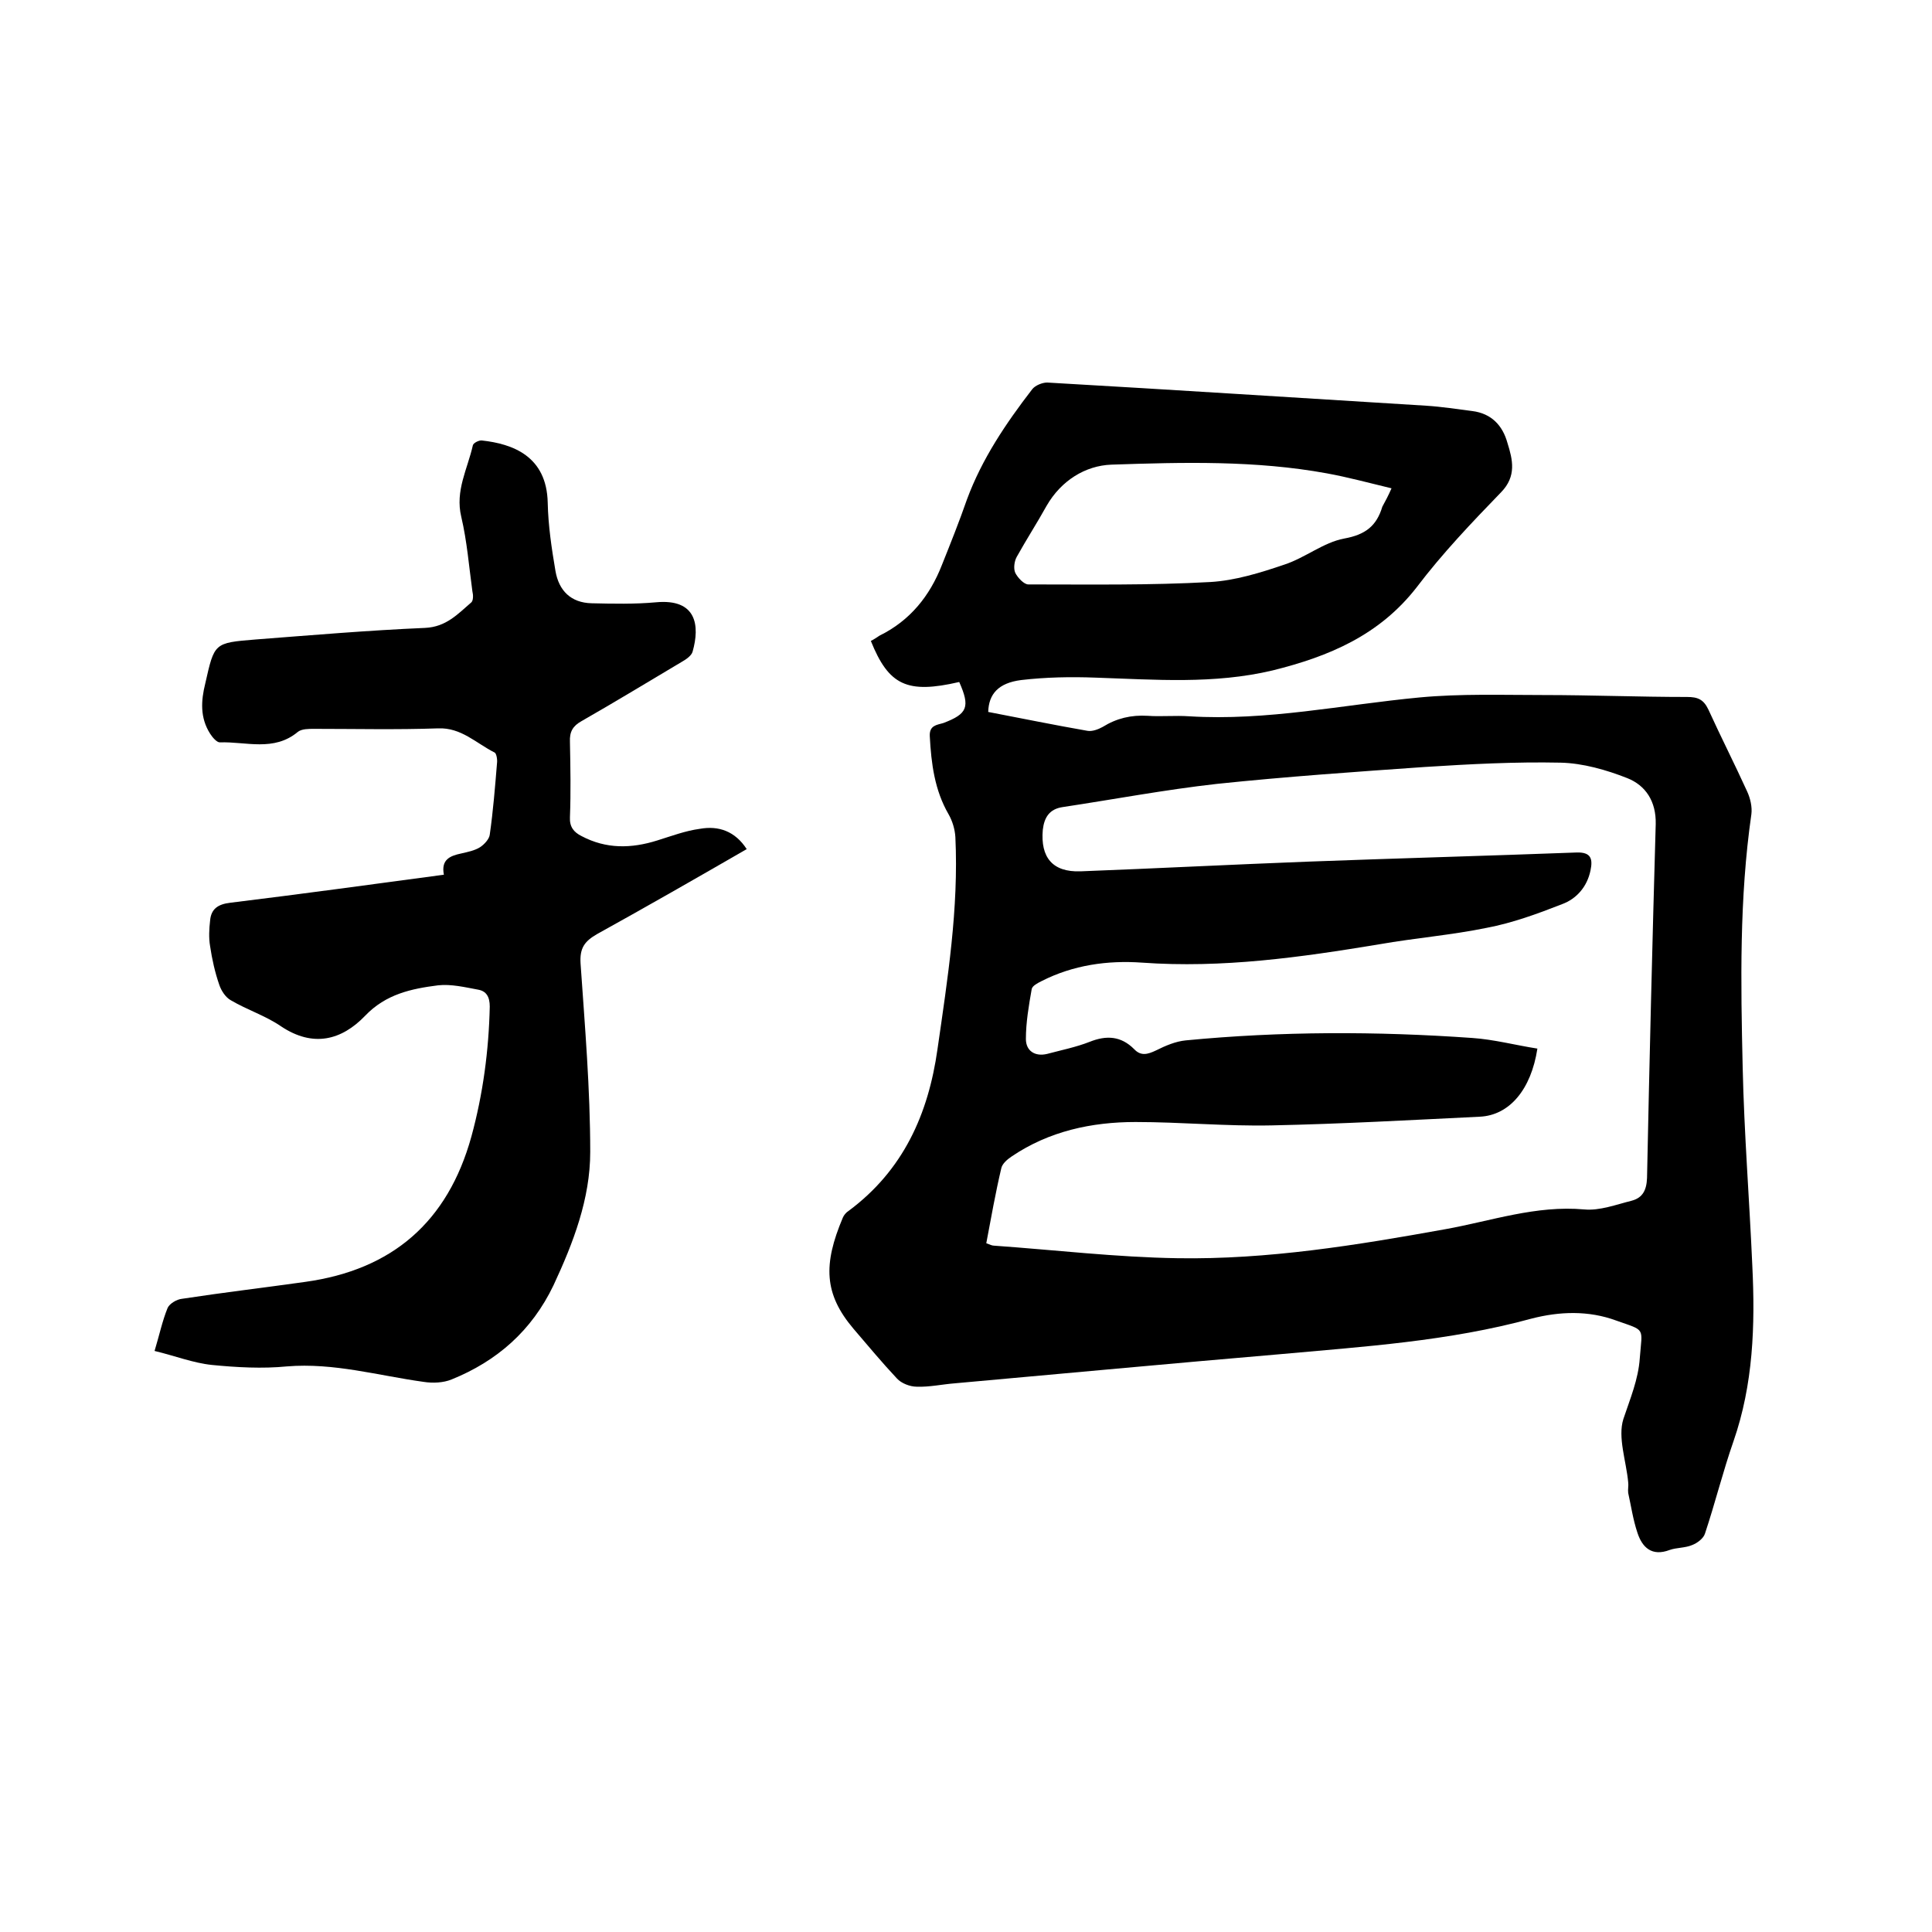
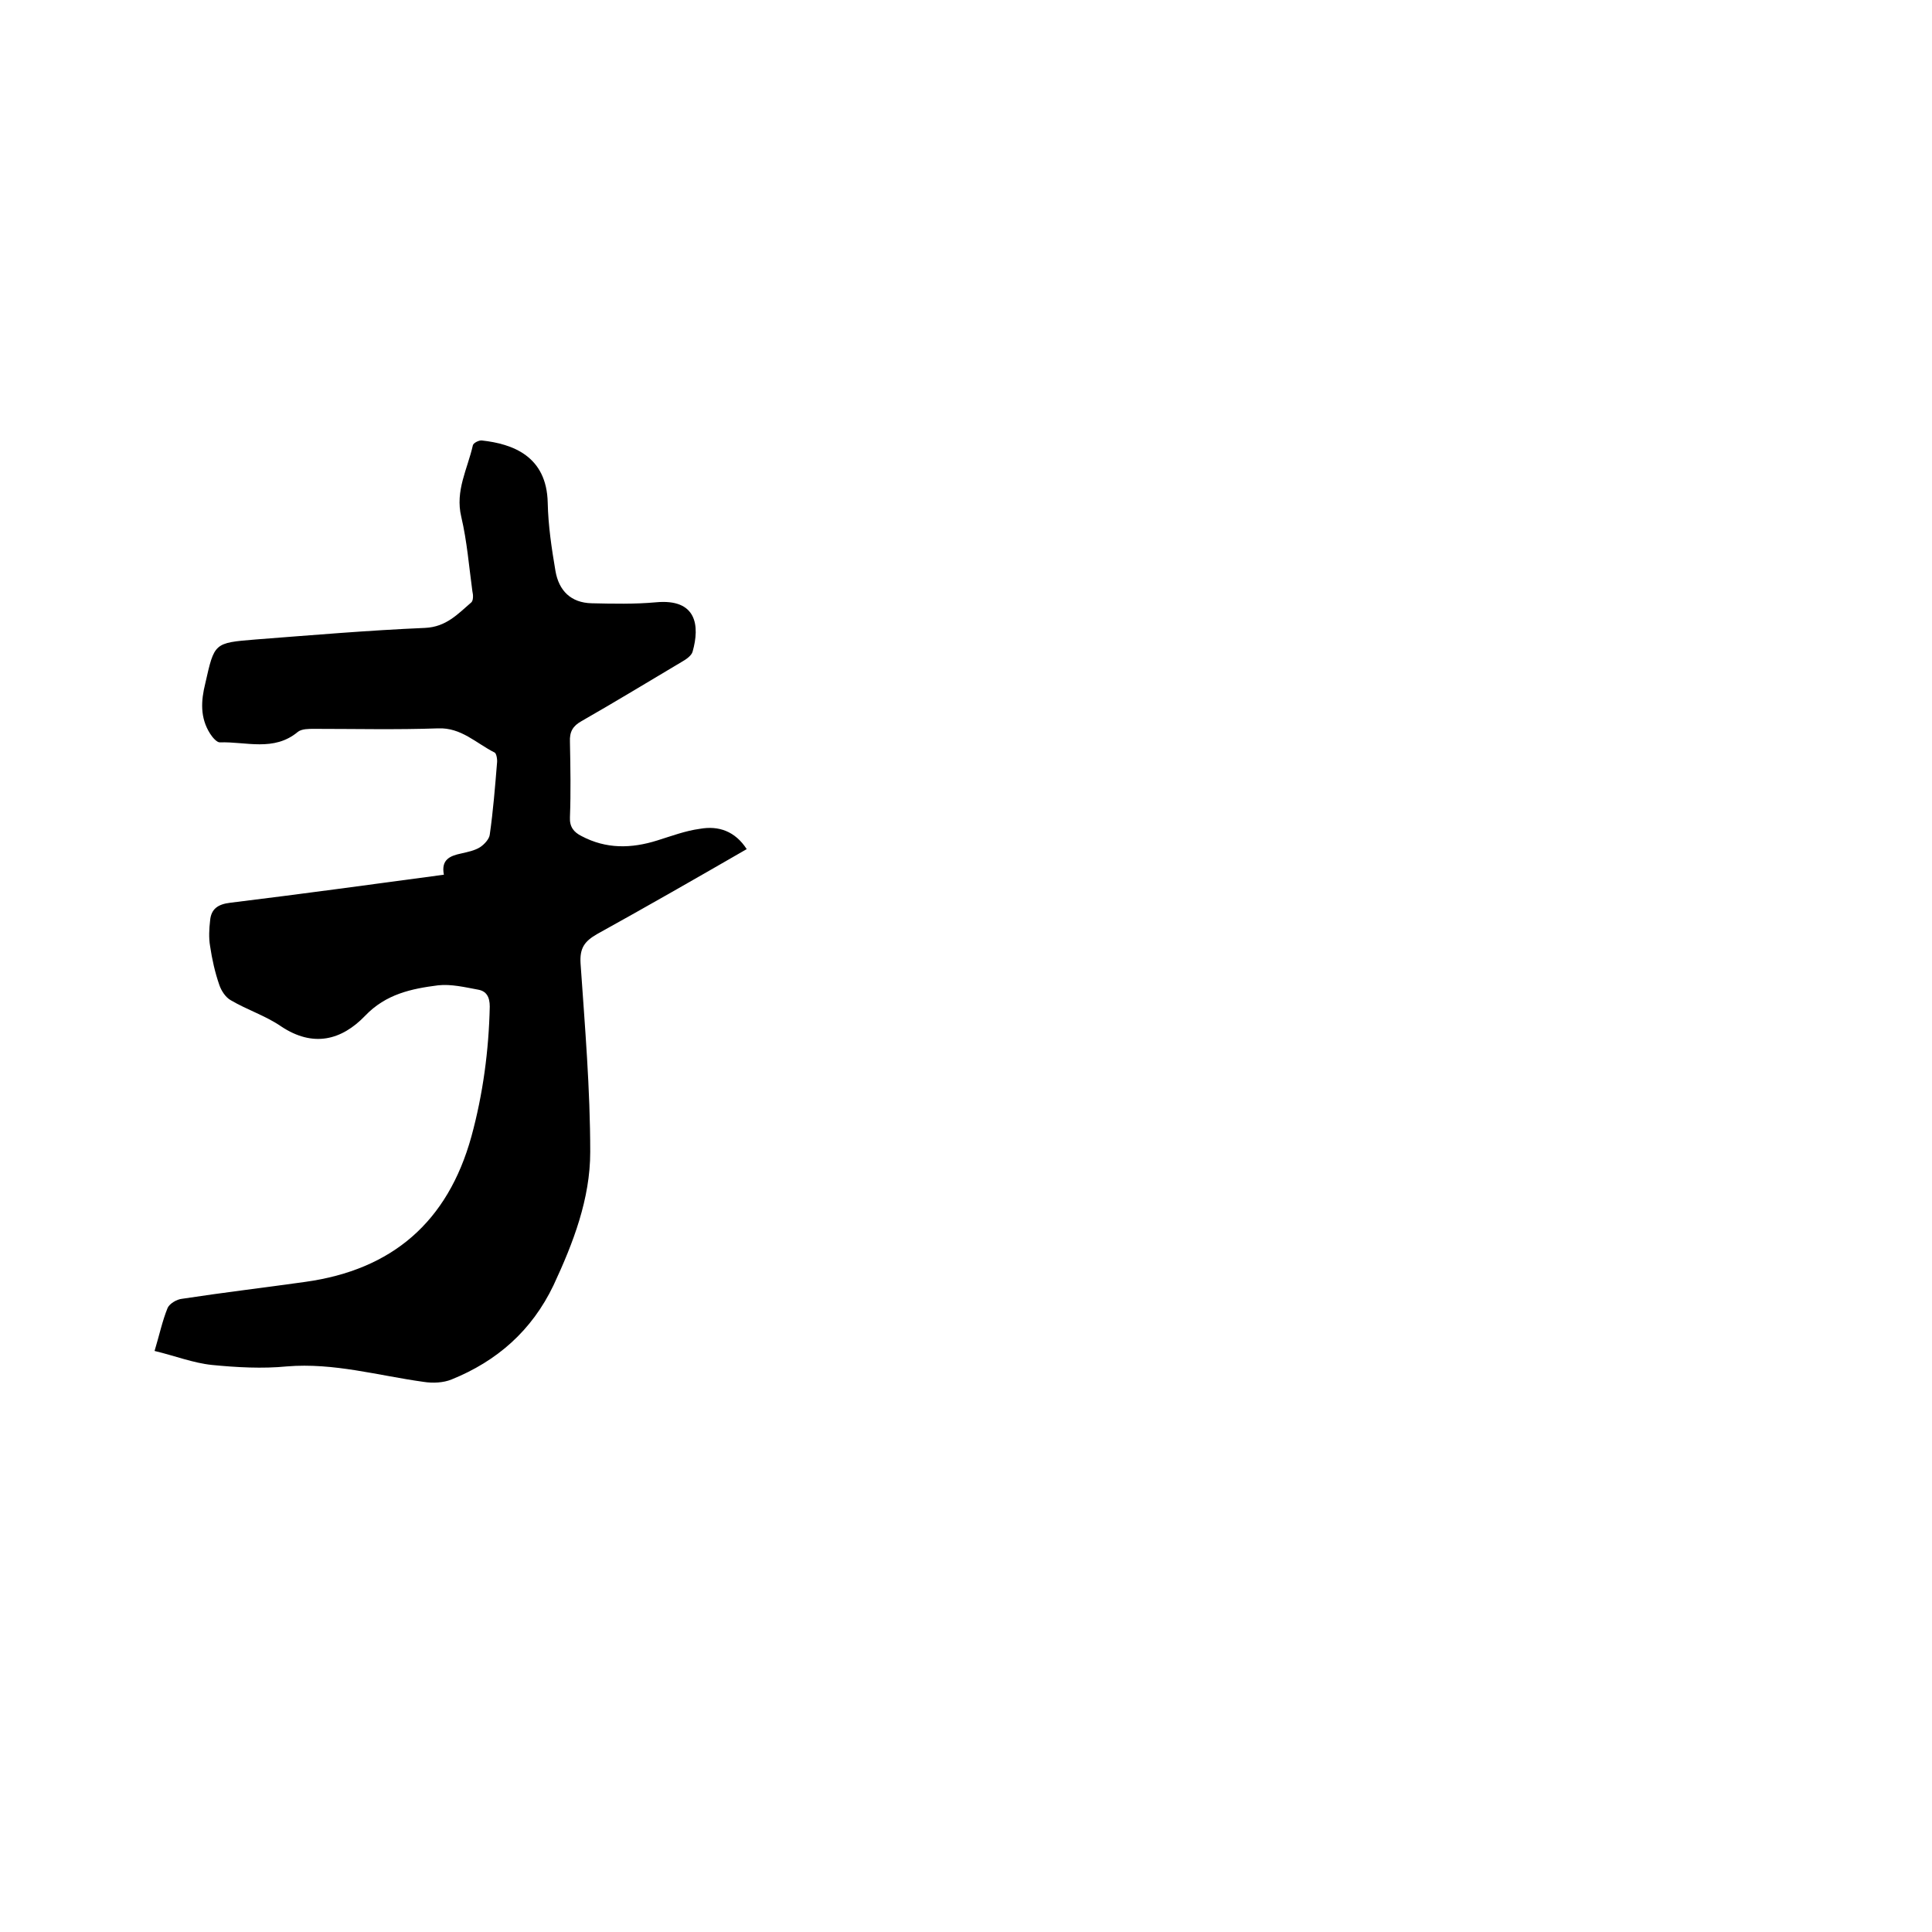
<svg xmlns="http://www.w3.org/2000/svg" enable-background="new 0 0 400 400" viewBox="0 0 400 400">
-   <path d="m198.6 141.2c-10.8 2.5-14.6.7-18.3-8.5.6-.3 1.2-.7 1.8-1.1 6.3-3.1 10.4-8.2 12.9-14.6 1.8-4.5 3.6-9 5.2-13.6 3.1-8.4 8.1-15.8 13.5-22.8.6-.8 2.1-1.4 3.1-1.4 26.2 1.5 52.4 3.2 78.5 4.8 3.2.2 6.3.7 9.5 1.1 4 .5 6.3 3 7.3 6.6 1.1 3.5 1.9 6.9-1.3 10.2-6.1 6.3-12.2 12.7-17.5 19.7-7.7 9.9-18.1 14.3-29.8 17.2-12.2 2.9-24.4 1.9-36.6 1.5-5.2-.2-10.4-.1-15.5.5-4.7.6-6.7 2.9-6.8 6.6 6.8 1.3 13.6 2.7 20.5 3.9 1 .2 2.3-.3 3.2-.8 2.9-1.8 5.9-2.5 9.3-2.3 2.8.2 5.7-.1 8.6.1 16.1 1 31.8-2.4 47.7-3.9 8.5-.8 17.1-.5 25.6-.5 9.9 0 19.9.4 29.8.4 2.2 0 3.4.5 4.4 2.6 2.6 5.7 5.4 11.2 8 16.9.7 1.5 1.1 3.3.9 4.8-2.5 17.4-2.2 34.8-1.8 52.3.3 13.7 1.4 27.5 2 41.2.6 12.3.2 24.5-3.9 36.3-2.2 6.3-3.8 12.8-5.9 19.1-.3 1-1.6 2-2.7 2.4-1.4.6-3.2.5-4.6 1-3.7 1.4-5.7-.5-6.7-3.6-.9-2.7-1.3-5.5-1.9-8.2-.1-.7.1-1.5 0-2.2-.4-4.4-2.2-9.3-1-13.1 1.4-4.2 3.1-8.2 3.4-12.6.5-6.5 1.3-5.6-4.9-7.8-5.7-2.1-11.7-1.9-17.5-.4-17.2 4.7-34.8 5.8-52.4 7.4-22.3 1.9-44.7 4-67 6-2.6.2-5.3.8-7.9.7-1.4 0-3.2-.7-4.1-1.7-3.1-3.3-6-6.8-9-10.3-6.1-7.2-6.3-13.3-2.2-23 .2-.5.7-1.1 1.2-1.4 11.3-8.4 16.5-20 18.4-33.5 2.1-14.6 4.4-29.1 3.7-43.9-.1-1.6-.6-3.3-1.4-4.7-2.9-5-3.6-10.5-3.9-16.2-.1-2.2 1.4-2.3 2.8-2.7 5-1.9 5.6-3.3 3.3-8.5zm5.6 116.2c.8.3 1.2.5 1.6.5 12.7.9 25.3 2.4 38 2.6 18.7.3 37.1-2.7 55.4-6 9.5-1.7 18.8-5 28.8-4.1 3.2.3 6.6-1 9.8-1.8 2.3-.6 3.1-2.2 3.2-4.7.5-24.4 1.1-48.9 1.8-73.3.1-4.7-2.1-8-5.9-9.5-4.3-1.7-9.2-3.1-13.8-3.2-9.4-.2-18.8.3-28.2.9-14.3 1-28.7 2-43 3.5-10.7 1.2-21.3 3.2-31.9 4.8-2.7.4-3.8 2.1-4.1 4.7-.5 5.7 2 8.8 7.8 8.6 15.6-.6 31.3-1.4 46.9-2 18.6-.7 37.2-1.2 55.8-1.9 3-.1 3.4 1.3 2.9 3.7-.7 3.4-2.9 5.9-5.9 7-5.1 2-10.3 3.9-15.6 4.9-7.3 1.5-14.8 2.1-22.2 3.4-16.3 2.7-32.5 5-49.2 3.8-7.1-.5-14.2.5-20.7 3.8-.8.4-2 1-2.1 1.7-.6 3.4-1.2 6.9-1.2 10.3 0 2.5 1.9 3.7 4.4 3.1 3-.8 6-1.4 8.8-2.5 3.5-1.4 6.5-1.2 9.2 1.5 1.4 1.5 2.8 1.1 4.5.3 2-1 4.1-1.9 6.2-2.1 19.7-1.9 39.5-1.9 59.3-.5 4.5.3 9 1.5 13.5 2.2-1.3 8.5-5.8 13.8-11.9 14.1-14.4.7-28.7 1.5-43.1 1.8-9.4.2-18.8-.7-28.2-.7-9.1 0-17.9 1.9-25.6 7.1-.9.6-2 1.5-2.2 2.5-1.2 5.1-2.1 10.2-3.1 15.5zm83.9-156.3c-4.6-1.1-9-2.3-13.4-3.1-14.8-2.7-29.7-2.3-44.6-1.8-5.4.2-10.4 3.3-13.4 8.5-2 3.6-4.2 7-6.2 10.6-.5.9-.7 2.4-.3 3.3.5 1 1.8 2.4 2.7 2.4 12.6 0 25.2.2 37.7-.5 5.1-.3 10.3-1.9 15.3-3.6 4.3-1.4 8.1-4.6 12.4-5.4 4.4-.8 6.7-2.6 7.9-6.6.6-1.1 1.2-2.2 1.9-3.8z" />
-   <path d="m154.6 175.8c-10.4 6-20.7 11.9-31 17.6-2.6 1.5-3.6 2.9-3.4 6.1.9 13 2 26 2 39 0 9.7-3.5 18.8-7.6 27.6-4.5 9.4-11.7 15.7-21.1 19.5-1.7.7-3.9.8-5.8.5-9.4-1.3-18.6-4-28.3-3.2-5.1.5-10.4.2-15.5-.3-3.9-.4-7.7-1.9-11.9-2.9 1-3.3 1.6-6.2 2.7-8.9.4-.9 1.9-1.8 3-1.9 8.5-1.3 17-2.3 25.5-3.5 18-2.5 29.5-12.4 34.4-30.1 2.4-8.8 3.6-17.8 3.8-26.9 0-2-.7-3.2-2.4-3.5-2.7-.5-5.6-1.2-8.3-.9-5.5.7-10.8 1.8-15.1 6.3-4.9 5.1-10.8 6.6-17.4 2.2-3.2-2.2-7-3.4-10.4-5.4-1.1-.6-2-2-2.4-3.2-.9-2.6-1.5-5.3-1.9-8-.3-1.7-.2-3.6 0-5.3.2-2.4 1.6-3.4 4.2-3.7 14.7-1.8 29.3-3.8 44.2-5.8-.6-3.1 1.2-3.9 3.6-4.4 1.3-.3 2.8-.6 3.9-1.3.9-.6 1.9-1.7 2-2.6.7-4.9 1.1-9.9 1.5-14.8.1-.7-.1-2-.5-2.2-3.8-1.9-6.9-5.2-11.7-5-8.6.3-17.1.1-25.7.1-1.1 0-2.5 0-3.3.6-5 4.2-10.8 2-16.2 2.2-.6 0-1.5-1-2-1.8-2.1-3.3-1.9-6.8-1-10.4 1.9-8.4 1.8-8.4 10.4-9.1 11.7-.9 23.4-1.9 35.1-2.4 4.4-.2 6.8-2.9 9.6-5.3.4-.4.4-1.5.2-2.3-.7-5.1-1.1-10.3-2.3-15.4-1.3-5.4 1.3-9.9 2.4-14.8.1-.5 1.3-1.1 1.9-1 6.3.7 13.4 3.2 13.6 12.9.1 4.7.8 9.4 1.6 14.1.7 4.1 3.2 6.6 7.5 6.7 4.4.1 8.9.2 13.3-.2 8.5-.8 9.1 4.9 7.6 10.2-.2.8-1.3 1.6-2.2 2.1-6.9 4.1-13.8 8.3-20.8 12.3-1.8 1-2.5 2.2-2.4 4.3.1 5.2.2 10.4 0 15.6-.1 2 .8 3.1 2.4 3.9 5.1 2.7 10.3 2.6 15.7.9 2.9-.9 5.8-2 8.8-2.4 3.9-.7 7.3.5 9.7 4.2z" />
+   <path d="m154.6 175.8c-10.4 6-20.7 11.9-31 17.6-2.6 1.5-3.6 2.9-3.4 6.1.9 13 2 26 2 39 0 9.7-3.5 18.8-7.6 27.6-4.5 9.4-11.7 15.7-21.1 19.5-1.7.7-3.9.8-5.8.5-9.4-1.3-18.6-4-28.3-3.2-5.1.5-10.4.2-15.5-.3-3.9-.4-7.7-1.9-11.9-2.9 1-3.3 1.6-6.2 2.7-8.9.4-.9 1.9-1.8 3-1.9 8.5-1.3 17-2.3 25.5-3.5 18-2.5 29.5-12.4 34.4-30.1 2.4-8.8 3.6-17.8 3.8-26.9 0-2-.7-3.2-2.4-3.5-2.7-.5-5.6-1.2-8.3-.9-5.5.7-10.8 1.8-15.1 6.3-4.9 5.1-10.8 6.6-17.4 2.2-3.2-2.2-7-3.4-10.4-5.4-1.1-.6-2-2-2.4-3.2-.9-2.6-1.5-5.3-1.9-8-.3-1.7-.2-3.6 0-5.3.2-2.4 1.6-3.4 4.2-3.7 14.7-1.8 29.3-3.8 44.2-5.8-.6-3.1 1.2-3.9 3.6-4.4 1.3-.3 2.8-.6 3.9-1.3.9-.6 1.9-1.7 2-2.6.7-4.9 1.1-9.9 1.5-14.8.1-.7-.1-2-.5-2.2-3.8-1.9-6.9-5.2-11.7-5-8.6.3-17.1.1-25.7.1-1.1 0-2.5 0-3.3.6-5 4.2-10.8 2-16.2 2.2-.6 0-1.5-1-2-1.8-2.1-3.3-1.9-6.8-1-10.4 1.9-8.4 1.8-8.4 10.4-9.1 11.7-.9 23.4-1.9 35.1-2.4 4.4-.2 6.8-2.9 9.6-5.3.4-.4.4-1.5.2-2.3-.7-5.1-1.1-10.3-2.3-15.4-1.3-5.4 1.3-9.9 2.4-14.8.1-.5 1.3-1.1 1.9-1 6.3.7 13.4 3.2 13.6 12.9.1 4.7.8 9.4 1.6 14.1.7 4.1 3.2 6.6 7.5 6.7 4.4.1 8.9.2 13.3-.2 8.5-.8 9.1 4.9 7.6 10.2-.2.8-1.3 1.6-2.2 2.1-6.9 4.1-13.8 8.3-20.8 12.3-1.8 1-2.5 2.2-2.4 4.3.1 5.2.2 10.4 0 15.6-.1 2 .8 3.1 2.4 3.9 5.1 2.7 10.3 2.6 15.7.9 2.9-.9 5.8-2 8.8-2.4 3.9-.7 7.3.5 9.7 4.2" />
</svg>